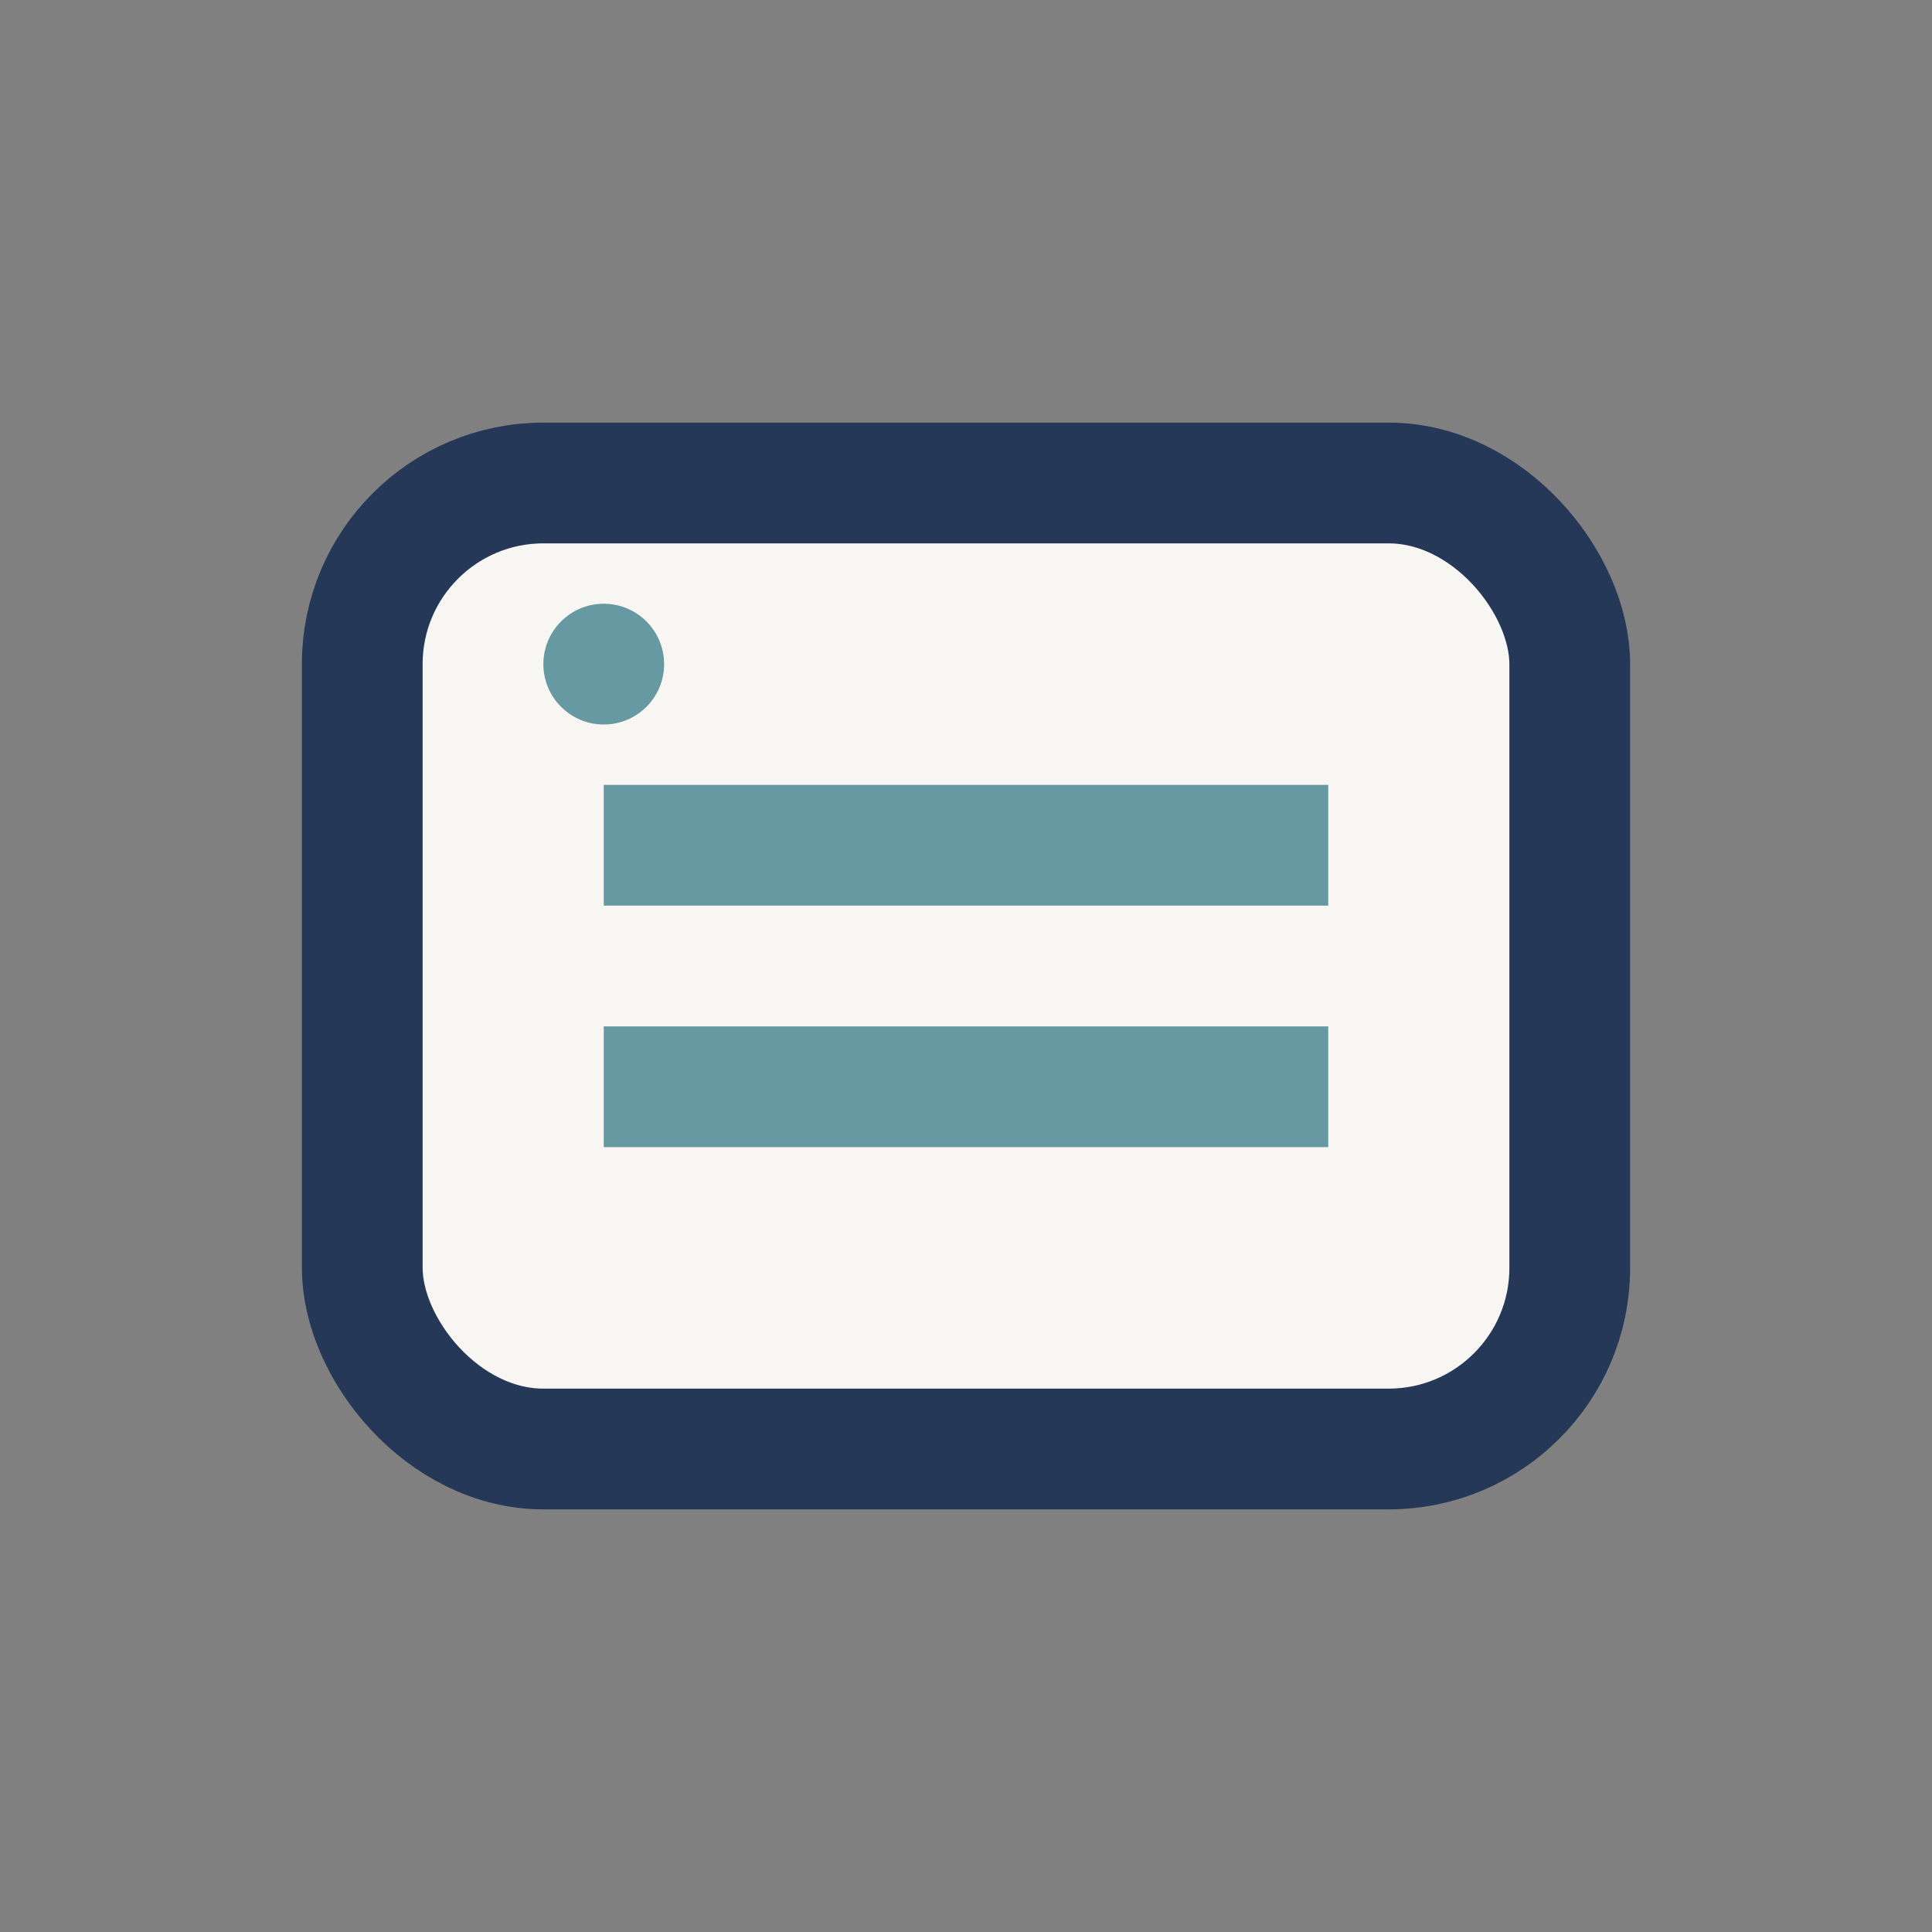
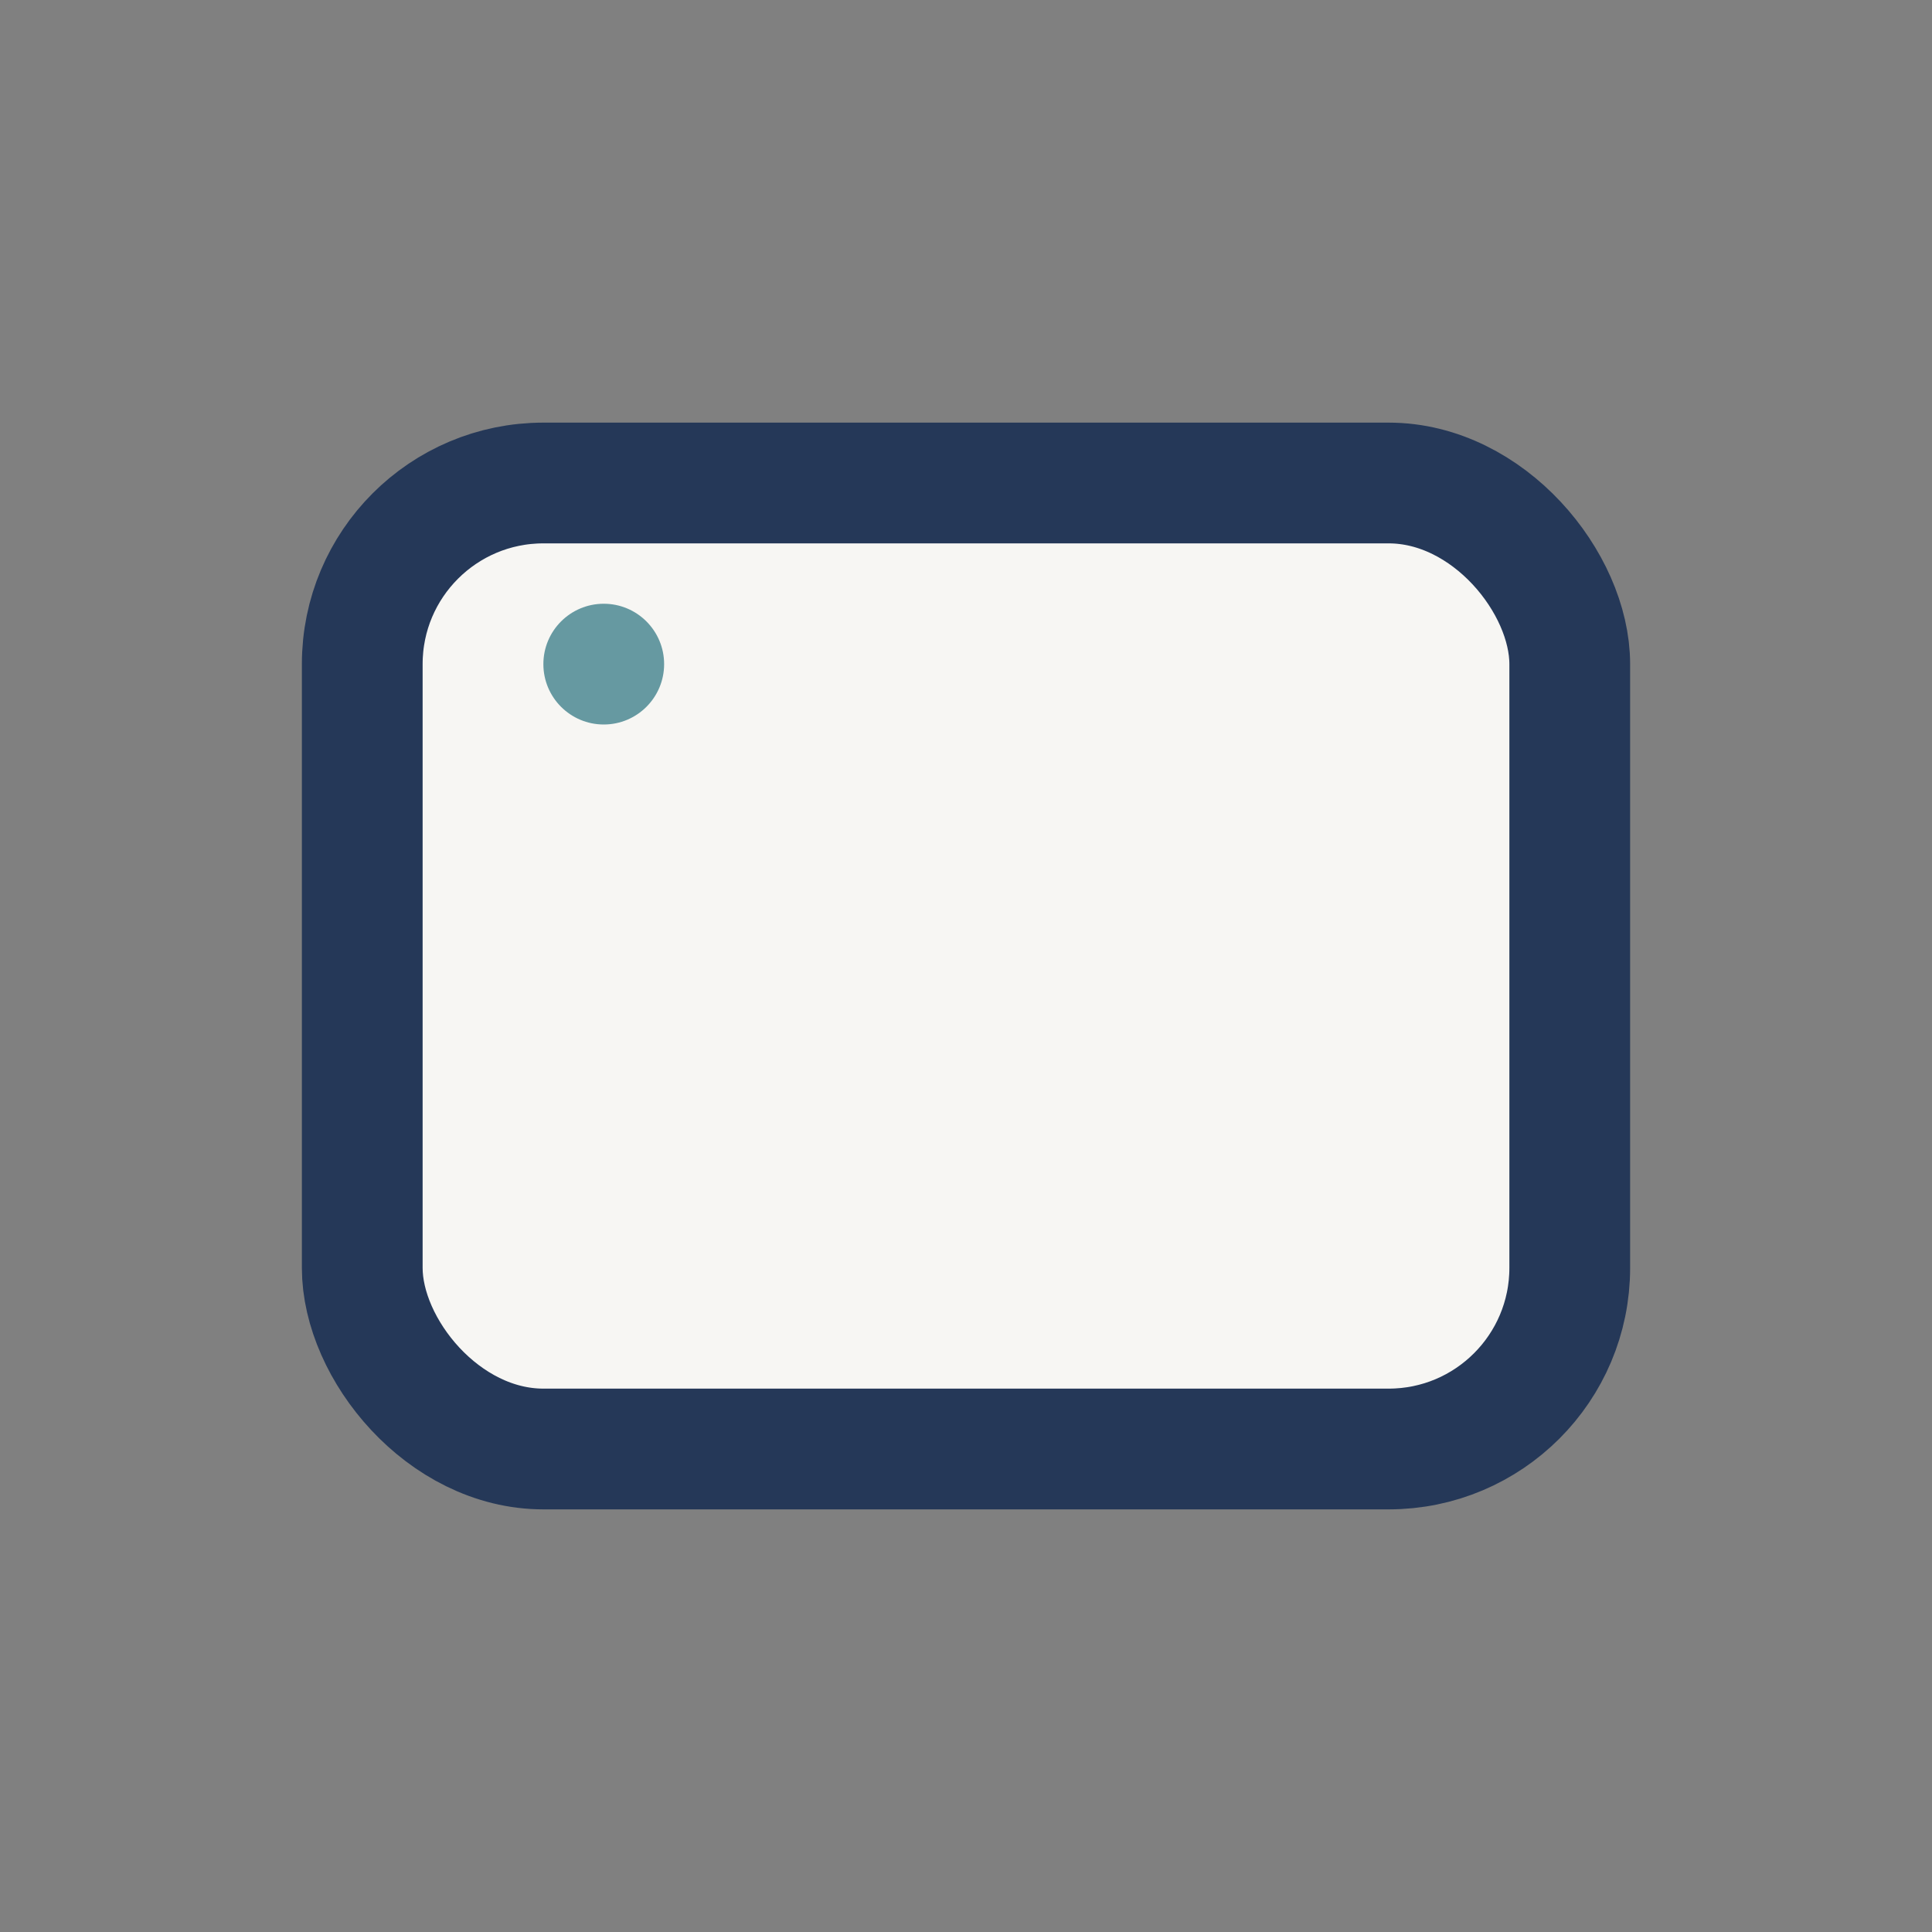
<svg xmlns="http://www.w3.org/2000/svg" width="32" height="32" viewBox="0 0 32 32">
  <rect x="0" y="0" width="32" height="32" fill="#808080" stroke="none" />
  <rect x="6" y="8" width="20" height="16" rx="3" fill="#F7F6F3" stroke="#253858" stroke-width="2" />
-   <path d="M10 14h12M10 18h12" stroke="#6699A1" stroke-width="2" />
  <circle cx="10" cy="11" r="1" fill="#6699A1" />
</svg>